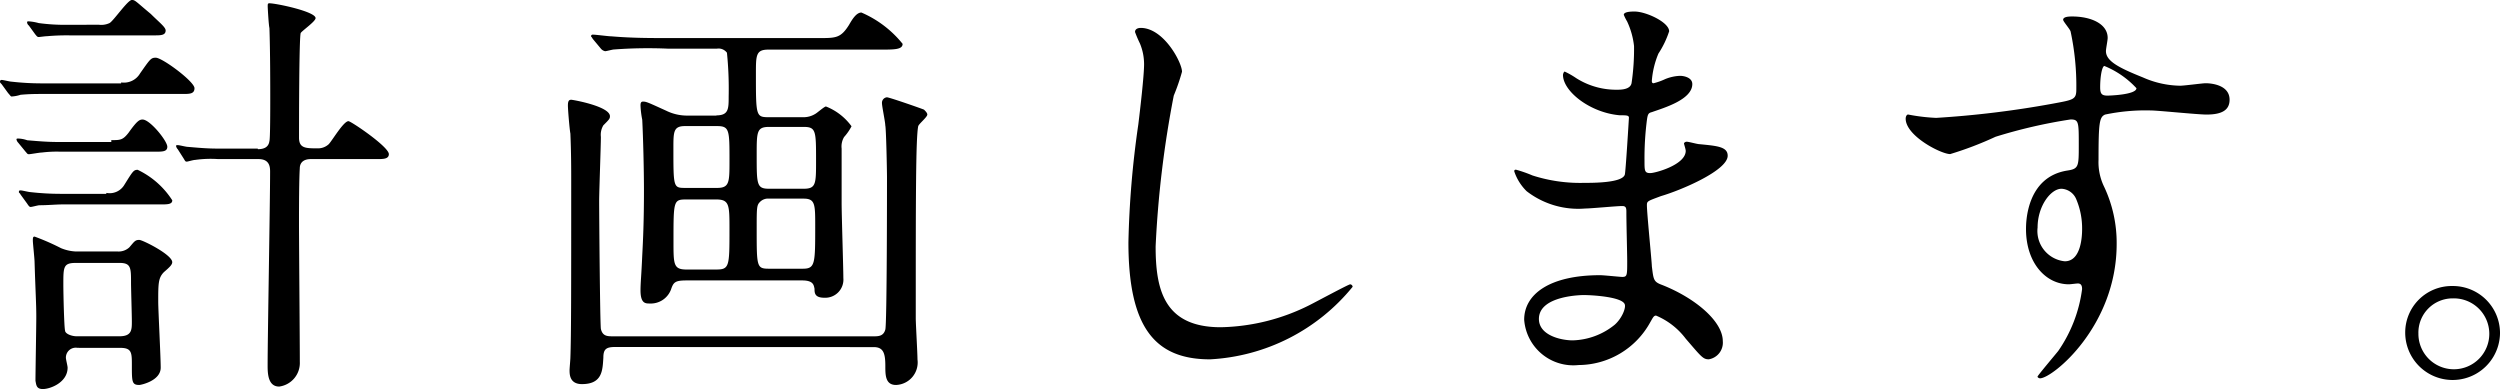
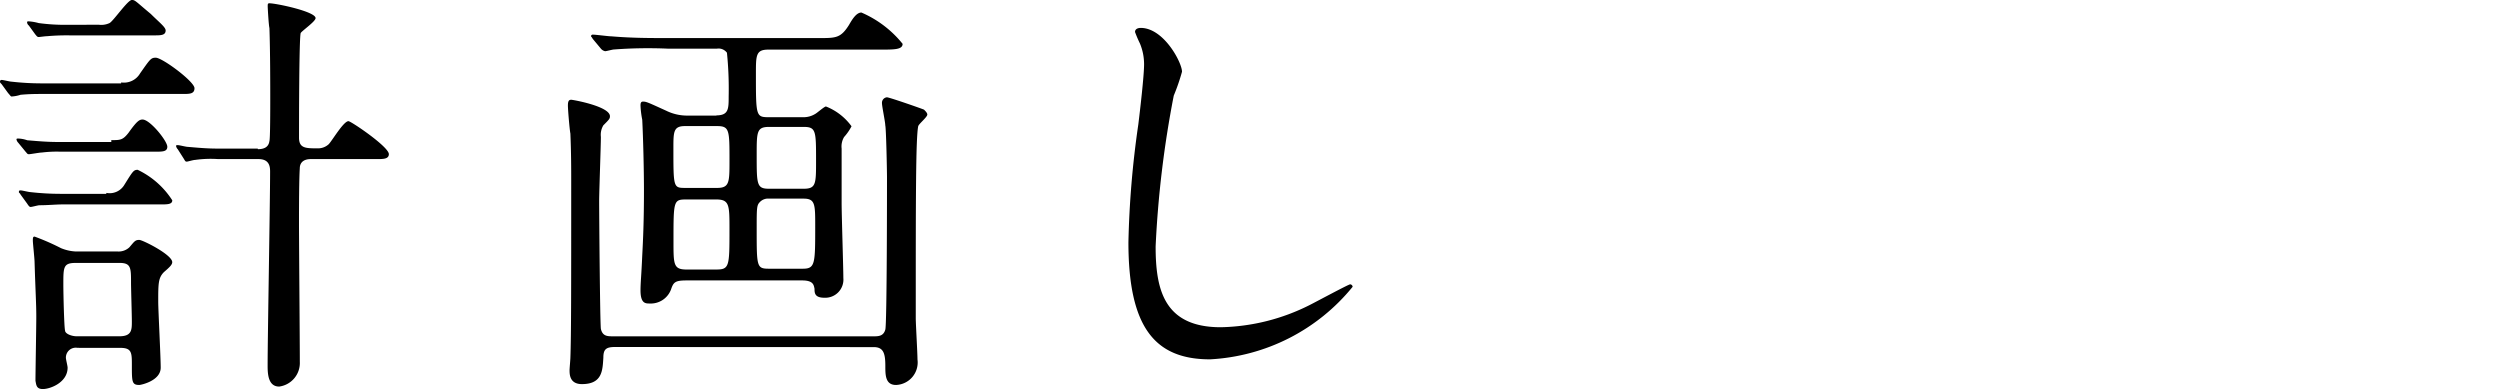
<svg xmlns="http://www.w3.org/2000/svg" viewBox="0 0 145.278 22.608">
  <g transform="translate(0 -76.192)">
    <path d="M1083.541,5.19a1.085,1.085,0,0,0,1.1-.527c.575-.814.623-.91.91-.91.383,0,2.251,1.389,2.251,1.772,0,.335-.287.335-.671.335h-8.095c-.431,0-.814,0-1.341.048a2.038,2.038,0,0,1-.527.1c-.048,0-.1-.1-.192-.192l-.383-.527c-.048-.048-.1-.1-.1-.144a.1.1,0,0,1,.1-.1c.1,0,.479.1.575.1a15.56,15.56,0,0,0,1.724.1h4.646Zm-.575,3.353c.527,0,.671,0,1.006-.431.479-.671.623-.766.814-.766.431,0,1.437,1.245,1.437,1.581,0,.287-.287.287-.671.287H1080a7.084,7.084,0,0,0-1.054.048c-.144,0-.671.1-.766.1s-.1-.048-.192-.144l-.431-.527a.363.363,0,0,1-.1-.192c0-.048.048-.048.1-.048a1.721,1.721,0,0,1,.527.1c.575.048,1.15.1,1.772.1h3.114Zm-.287,3.066a.993.993,0,0,0,1.054-.479c.479-.766.527-.862.766-.862a4.873,4.873,0,0,1,2.012,1.772c0,.239-.287.239-.671.239h-5.7c-.383,0-.862.048-1.341.048-.1,0-.431.1-.527.1-.048,0-.1-.048-.192-.192l-.383-.527c-.048-.1-.1-.1-.1-.144,0-.1.048-.1.1-.1.1,0,.479.1.575.1a15.559,15.559,0,0,0,1.724.1h2.682Zm-.431-9.771a1.132,1.132,0,0,0,.623-.1c.24-.144,1.054-1.341,1.293-1.341.192,0,.24.1,1.1.814.479.479.862.766.862.958,0,.287-.287.287-.671.287h-4.886a13,13,0,0,0-1.341.048c-.1,0-.431.048-.479.048-.1,0-.144-.1-.192-.144l-.383-.527a.249.249,0,0,1-.1-.192c0-.048.048-.048.1-.048a2.865,2.865,0,0,1,.575.1,11.309,11.309,0,0,0,1.724.1ZM1081,20.613a.574.574,0,0,0-.671.575c0,.1.1.479.1.575,0,.862-1.006,1.245-1.437,1.245-.383,0-.383-.239-.431-.479,0-.527.048-3.113.048-3.736,0-.766-.048-1.437-.1-3.161,0-.192-.1-1.1-.1-1.245s0-.239.1-.239a13.6,13.6,0,0,1,1.533.671,2.517,2.517,0,0,0,.814.192h2.443a.915.915,0,0,0,.719-.239c.287-.335.335-.431.575-.431.192,0,1.916.862,1.916,1.293,0,.144-.144.287-.479.575-.335.335-.335.671-.335,1.724,0,.479.144,3.209.144,3.832,0,.766-1.15,1.006-1.245,1.006-.431,0-.431-.192-.431-1.15,0-.718,0-1.006-.671-1.006Zm-.1-4.934c-.719,0-.719.239-.719,1.245,0,.575.048,2.539.1,2.682,0,.192.383.335.671.335h2.491c.719,0,.719-.383.719-.862,0-.383-.048-1.916-.048-2.251,0-.862,0-1.15-.671-1.15h-2.539Zm10.586-6.61c.335,0,.623-.1.671-.479.048-.1.048-2.012.048-2.347,0-.862,0-2.826-.048-4.215-.048-.192-.1-1.2-.1-1.245,0-.144,0-.192.1-.192.383,0,2.682.479,2.682.862,0,.192-.766.718-.862.862-.1.192-.1,5.461-.1,6.083s.383.623,1.1.623a.911.911,0,0,0,.623-.239c.192-.192.862-1.341,1.15-1.341.144,0,2.347,1.485,2.347,1.916,0,.287-.335.287-.671.287h-3.832c-.144,0-.623,0-.671.479,0,.144-.048.335-.048,3.209,0,1.15.048,6.8.048,8.095a1.383,1.383,0,0,1-1.2,1.437c-.671,0-.671-.814-.671-1.245,0-1.581.144-9.484.144-11.256,0-.287-.048-.718-.671-.718h-2.347a6.5,6.5,0,0,0-1.341.048c-.1,0-.431.1-.479.1-.1,0-.1-.048-.192-.192l-.335-.527a.363.363,0,0,1-.1-.192c0-.048.048-.048.1-.048.1,0,.479.1.575.1.575.048,1.1.1,1.724.1h2.347Z" transform="translate(-1076.5 75.792)" />
    <path d="M1148.13,21.347c-.527,0-.671.144-.671.623-.048.718-.048,1.533-1.245,1.533-.719,0-.719-.575-.719-.814,0-.1.048-.623.048-.718.048-1.293.048-3.88.048-10.25,0-.718,0-1.629-.048-2.778-.048-.239-.144-1.389-.144-1.629s.048-.335.192-.335c.1,0,2.251.383,2.251.958,0,.144-.048.192-.383.527a1.069,1.069,0,0,0-.144.671c0,.527-.1,3.161-.1,3.736,0,.671.048,7.041.1,7.424.1.431.383.431.719.431h15.184c.287,0,.527-.048.623-.383.1-.192.1-8.43.1-8.861,0-.383-.048-2.826-.1-3.018,0-.192-.192-1.1-.192-1.293a.32.32,0,0,1,.287-.335c.144,0,2.06.671,2.156.718.1.1.192.192.192.287,0,.144-.479.527-.527.671-.144.671-.144,4.215-.144,11.161,0,.335.1,2.012.1,2.395a1.309,1.309,0,0,1-1.245,1.485c-.623,0-.623-.575-.623-1.1,0-.718-.1-1.1-.67-1.1Zm5.892-13.46c.719,0,.719-.383.719-1.1a20.845,20.845,0,0,0-.1-2.539.6.6,0,0,0-.575-.239H1151.2a26.331,26.331,0,0,0-3.114.048c-.1,0-.431.1-.527.1a.438.438,0,0,1-.24-.144l-.479-.575a.593.593,0,0,0-.1-.144.1.1,0,0,1,.1-.1c.192,0,.91.1,1.1.1,1.2.1,2.2.1,3.353.1h8.718c.958,0,1.245,0,1.724-.766.192-.335.431-.718.719-.718a6.24,6.24,0,0,1,2.395,1.82c0,.335-.479.335-1.293.335h-6.514c-.718,0-.718.335-.718,1.389,0,2.491,0,2.539.766,2.539h1.964a1.292,1.292,0,0,0,.718-.192c.1-.048.527-.431.623-.431a3.35,3.35,0,0,1,1.485,1.15,2.94,2.94,0,0,1-.431.623,1.069,1.069,0,0,0-.144.671v3.161c0,.718.1,3.784.1,4.359a1.055,1.055,0,0,1-1.1,1.15c-.575,0-.575-.287-.575-.527-.048-.192-.048-.479-.718-.479H1152.3c-.671,0-.766.1-.91.527a1.256,1.256,0,0,1-1.245.814c-.239,0-.527,0-.527-.766,0-.431.048-.814.1-2.012.048-.91.1-2.012.1-3.784,0-1.245-.048-3.113-.1-4.119a5.325,5.325,0,0,1-.1-.814c0-.1,0-.239.144-.239.192,0,.287.048,1.341.527a2.753,2.753,0,0,0,1.2.287h1.724Zm.048,4.215c.719,0,.719-.335.719-1.581,0-1.772,0-2.012-.719-2.012H1152.2c-.671,0-.671.335-.671,1.293,0,2.251,0,2.3.671,2.3Zm-.048,4.742c.766,0,.766-.192.766-2.347,0-1.389,0-1.724-.766-1.724H1152.3c-.766,0-.766.048-.766,2.443,0,1.341,0,1.629.766,1.629Zm3.066-8.287c-.719,0-.719.287-.719,1.629,0,1.724,0,1.964.719,1.964h2.012c.719,0,.719-.287.719-1.629,0-1.724,0-1.964-.719-1.964h-2.012Zm0,4.167a.658.658,0,0,0-.527.192c-.192.192-.192.335-.192,1.581,0,2.2,0,2.3.719,2.3h1.964c.718,0,.718-.287.718-2.491,0-1.245,0-1.581-.671-1.581Z" transform="translate(-1112.397 75.01)" />
    <path d="M1216.514,6.339a11.857,11.857,0,0,1-.479,1.389,60.229,60.229,0,0,0-1.054,8.766c0,2.491.479,4.694,3.784,4.694a11.967,11.967,0,0,0,5.173-1.293c.383-.192,2.251-1.2,2.347-1.2a.153.153,0,0,1,.144.144,11.46,11.46,0,0,1-8.287,4.215c-3.209,0-4.742-1.868-4.742-6.8a55.007,55.007,0,0,1,.575-6.85c.1-.814.335-2.826.335-3.5a3.138,3.138,0,0,0-.239-1.2,7.008,7.008,0,0,1-.287-.671c0-.192.192-.239.335-.239C1215.46,3.8,1216.514,5.812,1216.514,6.339Z" transform="translate(-1147.826 74.02)" />
-     <path d="M1266.762,2.375a2.817,2.817,0,0,1-.192-.383c0-.192.479-.192.623-.192.67,0,2.012.623,2.012,1.15a5.386,5.386,0,0,1-.623,1.293,5.067,5.067,0,0,0-.383,1.581c0,.048,0,.144.1.144a3.61,3.61,0,0,0,.671-.239,2.52,2.52,0,0,1,.862-.192c.24,0,.719.1.719.479,0,.91-1.676,1.389-2.347,1.629-.191.048-.239.1-.287.431a17.282,17.282,0,0,0-.144,2.395c0,.575,0,.718.335.718.287,0,2.06-.479,2.06-1.293,0-.1-.1-.383-.1-.431s.1-.1.144-.1c.144,0,.623.144.766.144,1.006.1,1.629.144,1.629.671,0,.862-2.73,2.012-3.88,2.347-.766.287-.814.287-.814.527,0,.479.287,3.305.287,3.545.1.814.1.91.623,1.1,1.916.766,3.5,2.108,3.5,3.257a.979.979,0,0,1-.814,1.054c-.335,0-.431-.144-1.341-1.2a4.187,4.187,0,0,0-1.724-1.341c-.144,0-.192.144-.335.383a4.778,4.778,0,0,1-4.167,2.491,2.861,2.861,0,0,1-3.161-2.634c0-1.485,1.485-2.587,4.407-2.587.24,0,1.15.1,1.293.1.287,0,.287-.1.287-.91,0-.479-.048-2.155-.048-2.826,0-.239,0-.383-.24-.383-.335,0-1.82.144-2.156.144a4.9,4.9,0,0,1-3.4-1.006,2.9,2.9,0,0,1-.719-1.15c0-.048,0-.1.1-.1a7.6,7.6,0,0,1,.958.335,9.046,9.046,0,0,0,2.97.431c.575,0,2.251,0,2.395-.479.048-.1.24-3.305.24-3.305,0-.144-.144-.144-.527-.144-1.724-.144-3.305-1.389-3.305-2.347,0-.048.048-.192.1-.192a4.781,4.781,0,0,1,.671.383,4.342,4.342,0,0,0,2.4.671c.527,0,.766-.144.814-.383a13.45,13.45,0,0,0,.144-2.155A4.536,4.536,0,0,0,1266.762,2.375Zm-2.491,15.9c-.048,0-2.634,0-2.634,1.389,0,.958,1.293,1.245,1.964,1.245a4.031,4.031,0,0,0,2.443-.91c.431-.383.671-1.006.575-1.2C1266.427,18.373,1264.7,18.277,1264.271,18.277Z" transform="translate(-1172.209 75.062)" />
-     <path d="M1309.472,8.292a56.785,56.785,0,0,0,6.706-.814c1.293-.239,1.437-.239,1.437-.862a15.086,15.086,0,0,0-.335-3.353c-.048-.144-.431-.575-.431-.671,0-.192.383-.192.527-.192,1.1,0,2.06.431,2.06,1.245,0,.144-.1.623-.1.766,0,.575.718.958,2.155,1.533a5.511,5.511,0,0,0,2.156.479c.24,0,1.293-.144,1.485-.144.335,0,1.389.1,1.389.958,0,.623-.479.862-1.341.862-.527,0-2.826-.239-3.257-.239a11.469,11.469,0,0,0-2.635.239c-.335.144-.383.479-.383,2.634a3.253,3.253,0,0,0,.335,1.581,7.65,7.65,0,0,1,.719,3.305c0,4.79-3.736,7.808-4.455,7.808-.048,0-.144-.048-.144-.1s1.006-1.245,1.2-1.485a8.145,8.145,0,0,0,1.389-3.592c0-.1,0-.335-.24-.335-.1,0-.431.048-.527.048-1.341,0-2.491-1.245-2.491-3.209,0-.335,0-3.018,2.395-3.4.671-.1.671-.239.671-1.485,0-1.341,0-1.485-.479-1.485a29.734,29.734,0,0,0-4.359,1.006,19.768,19.768,0,0,1-2.635,1.006c-.527,0-2.586-1.054-2.586-2.06,0-.1.048-.239.144-.239A10.878,10.878,0,0,0,1309.472,8.292Zm7.281,4.119c-.623,0-1.389,1.006-1.389,2.251a1.769,1.769,0,0,0,1.581,1.964c.958,0,1.006-1.485,1.006-1.868a4.332,4.332,0,0,0-.335-1.724A.979.979,0,0,0,1316.753,12.411ZM1319,6.519c0,.383.1.479.431.479.1,0,1.677-.048,1.677-.431a5.225,5.225,0,0,0-1.868-1.293C1319.1,5.322,1319,5.9,1319,6.519Z" transform="translate(-1196.957 74.75)" />
-     <path d="M1373.809,37.83a2.754,2.754,0,0,1-5.509-.048,2.7,2.7,0,0,1,2.73-2.682A2.738,2.738,0,0,1,1373.809,37.83Zm-4.742,0a2.06,2.06,0,1,0,2.012-2.012A1.989,1.989,0,0,0,1369.066,37.83Z" transform="translate(-1228.53 57.713)" />
  </g>
</svg>